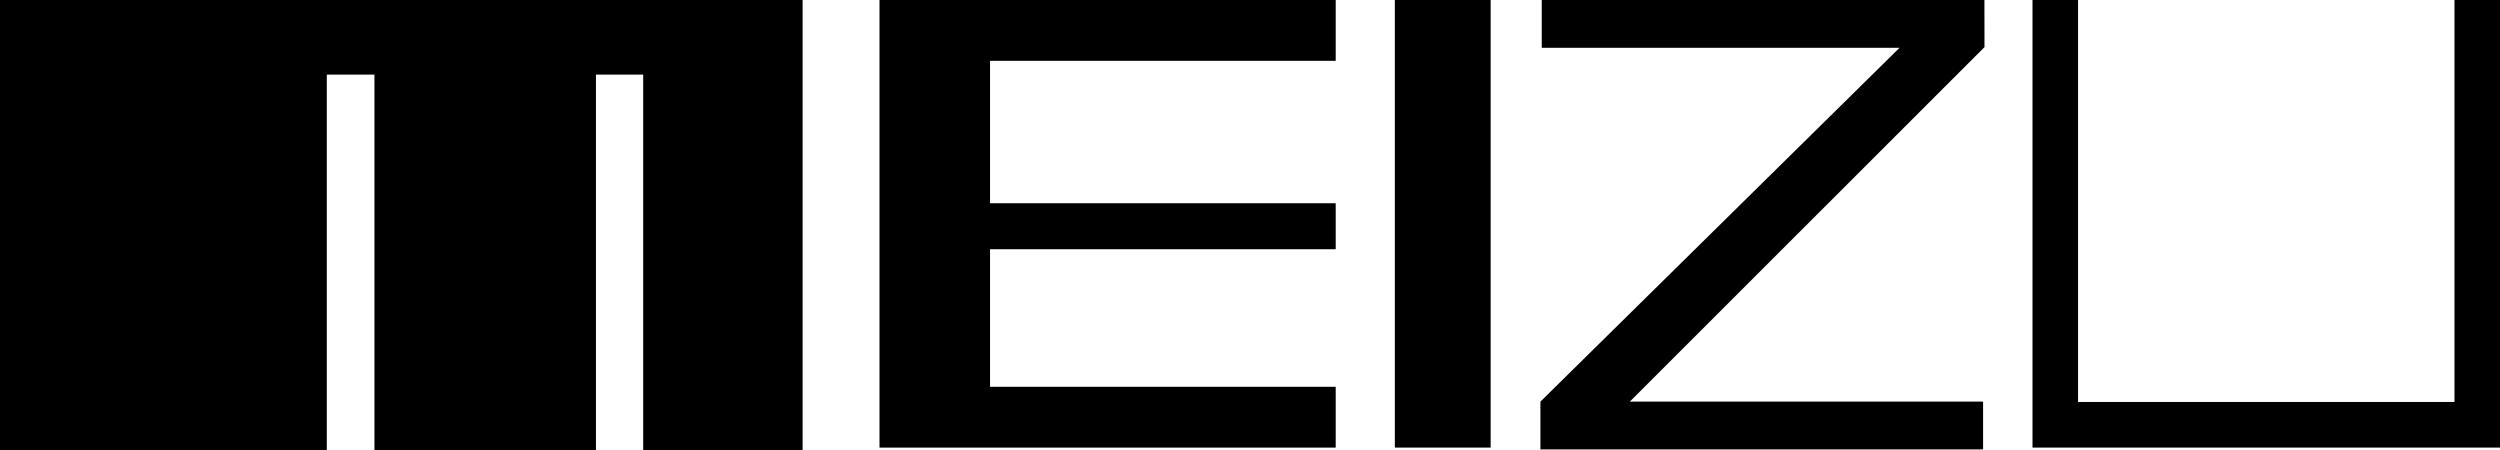
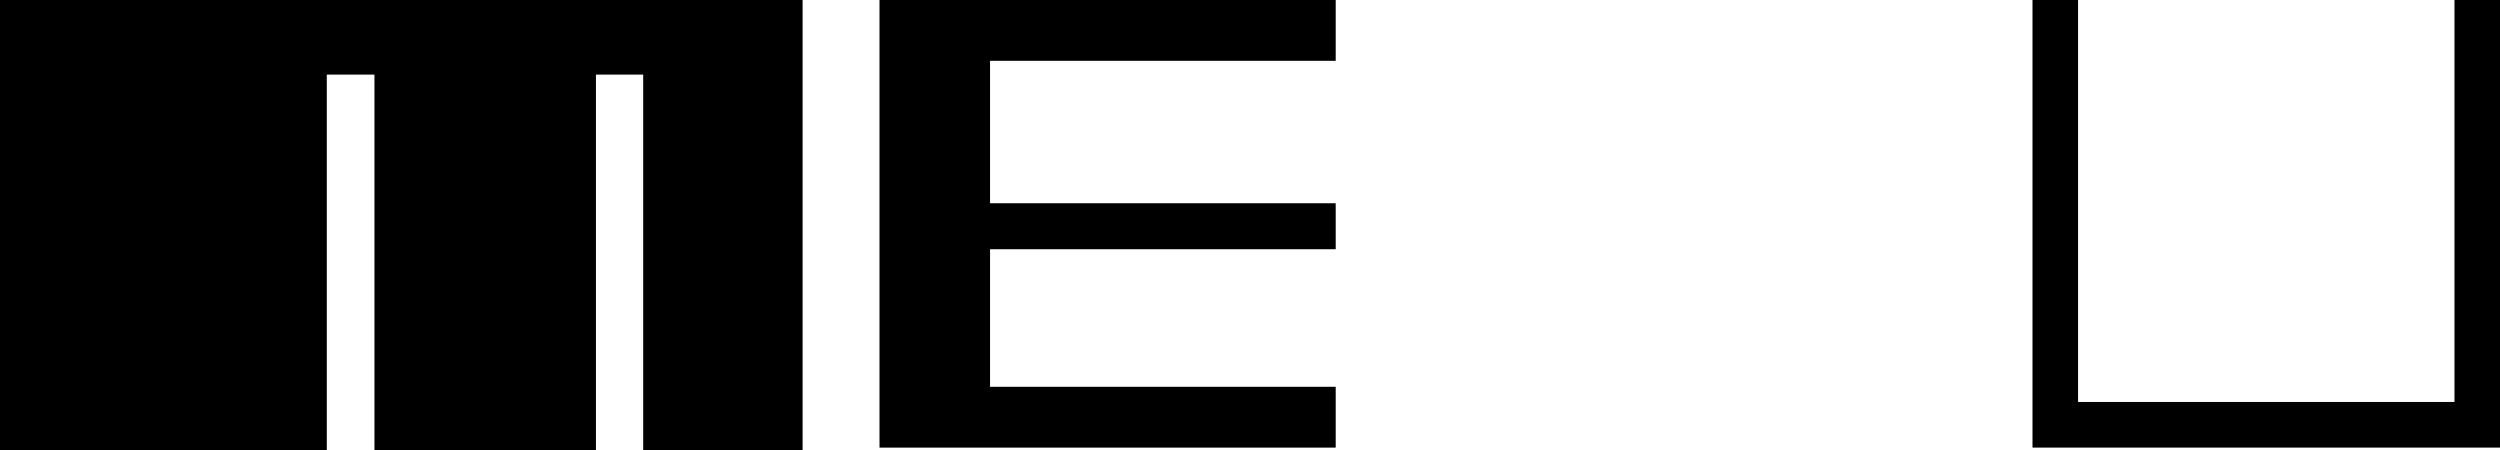
<svg xmlns="http://www.w3.org/2000/svg" version="1.1" height="54" width="300">
  <path d="m-0.001-0,96.314,0,0,54-19.131,0,0-45.047-5.669,0,0,45.047-26.579,0,0-45.047-5.719,0,0,45.047-39.217,0z" fill-rule="evenodd" fill="#000" />
-   <path d="m167.38-0,11.499,0,0,53.711-11.499,0,0-53.711z" fill-rule="evenodd" fill="#000" />
  <path d="m105.54-0,54.744,0,0,7.298-41.479,0,0,17.092,41.479,0,0,5.518-41.479,0,0,16.506,41.479,0,0,7.299-54.744,0z" fill-rule="evenodd" fill="#000" />
-   <path d="m185.01-0,53.122,0,0.006,5.656-42.56,42.539,42.393,0,0,5.735-53.121,0,0-5.735,43.095-42.459-42.935,0,0-5.736z" fill-rule="evenodd" fill="#000" />
  <path d="m243.9-0,5.468,0,0,48.236,45.17,0,0-48.236,5.468,0,0,53.711-56.106,0z" fill-rule="evenodd" fill="#000" />
</svg>